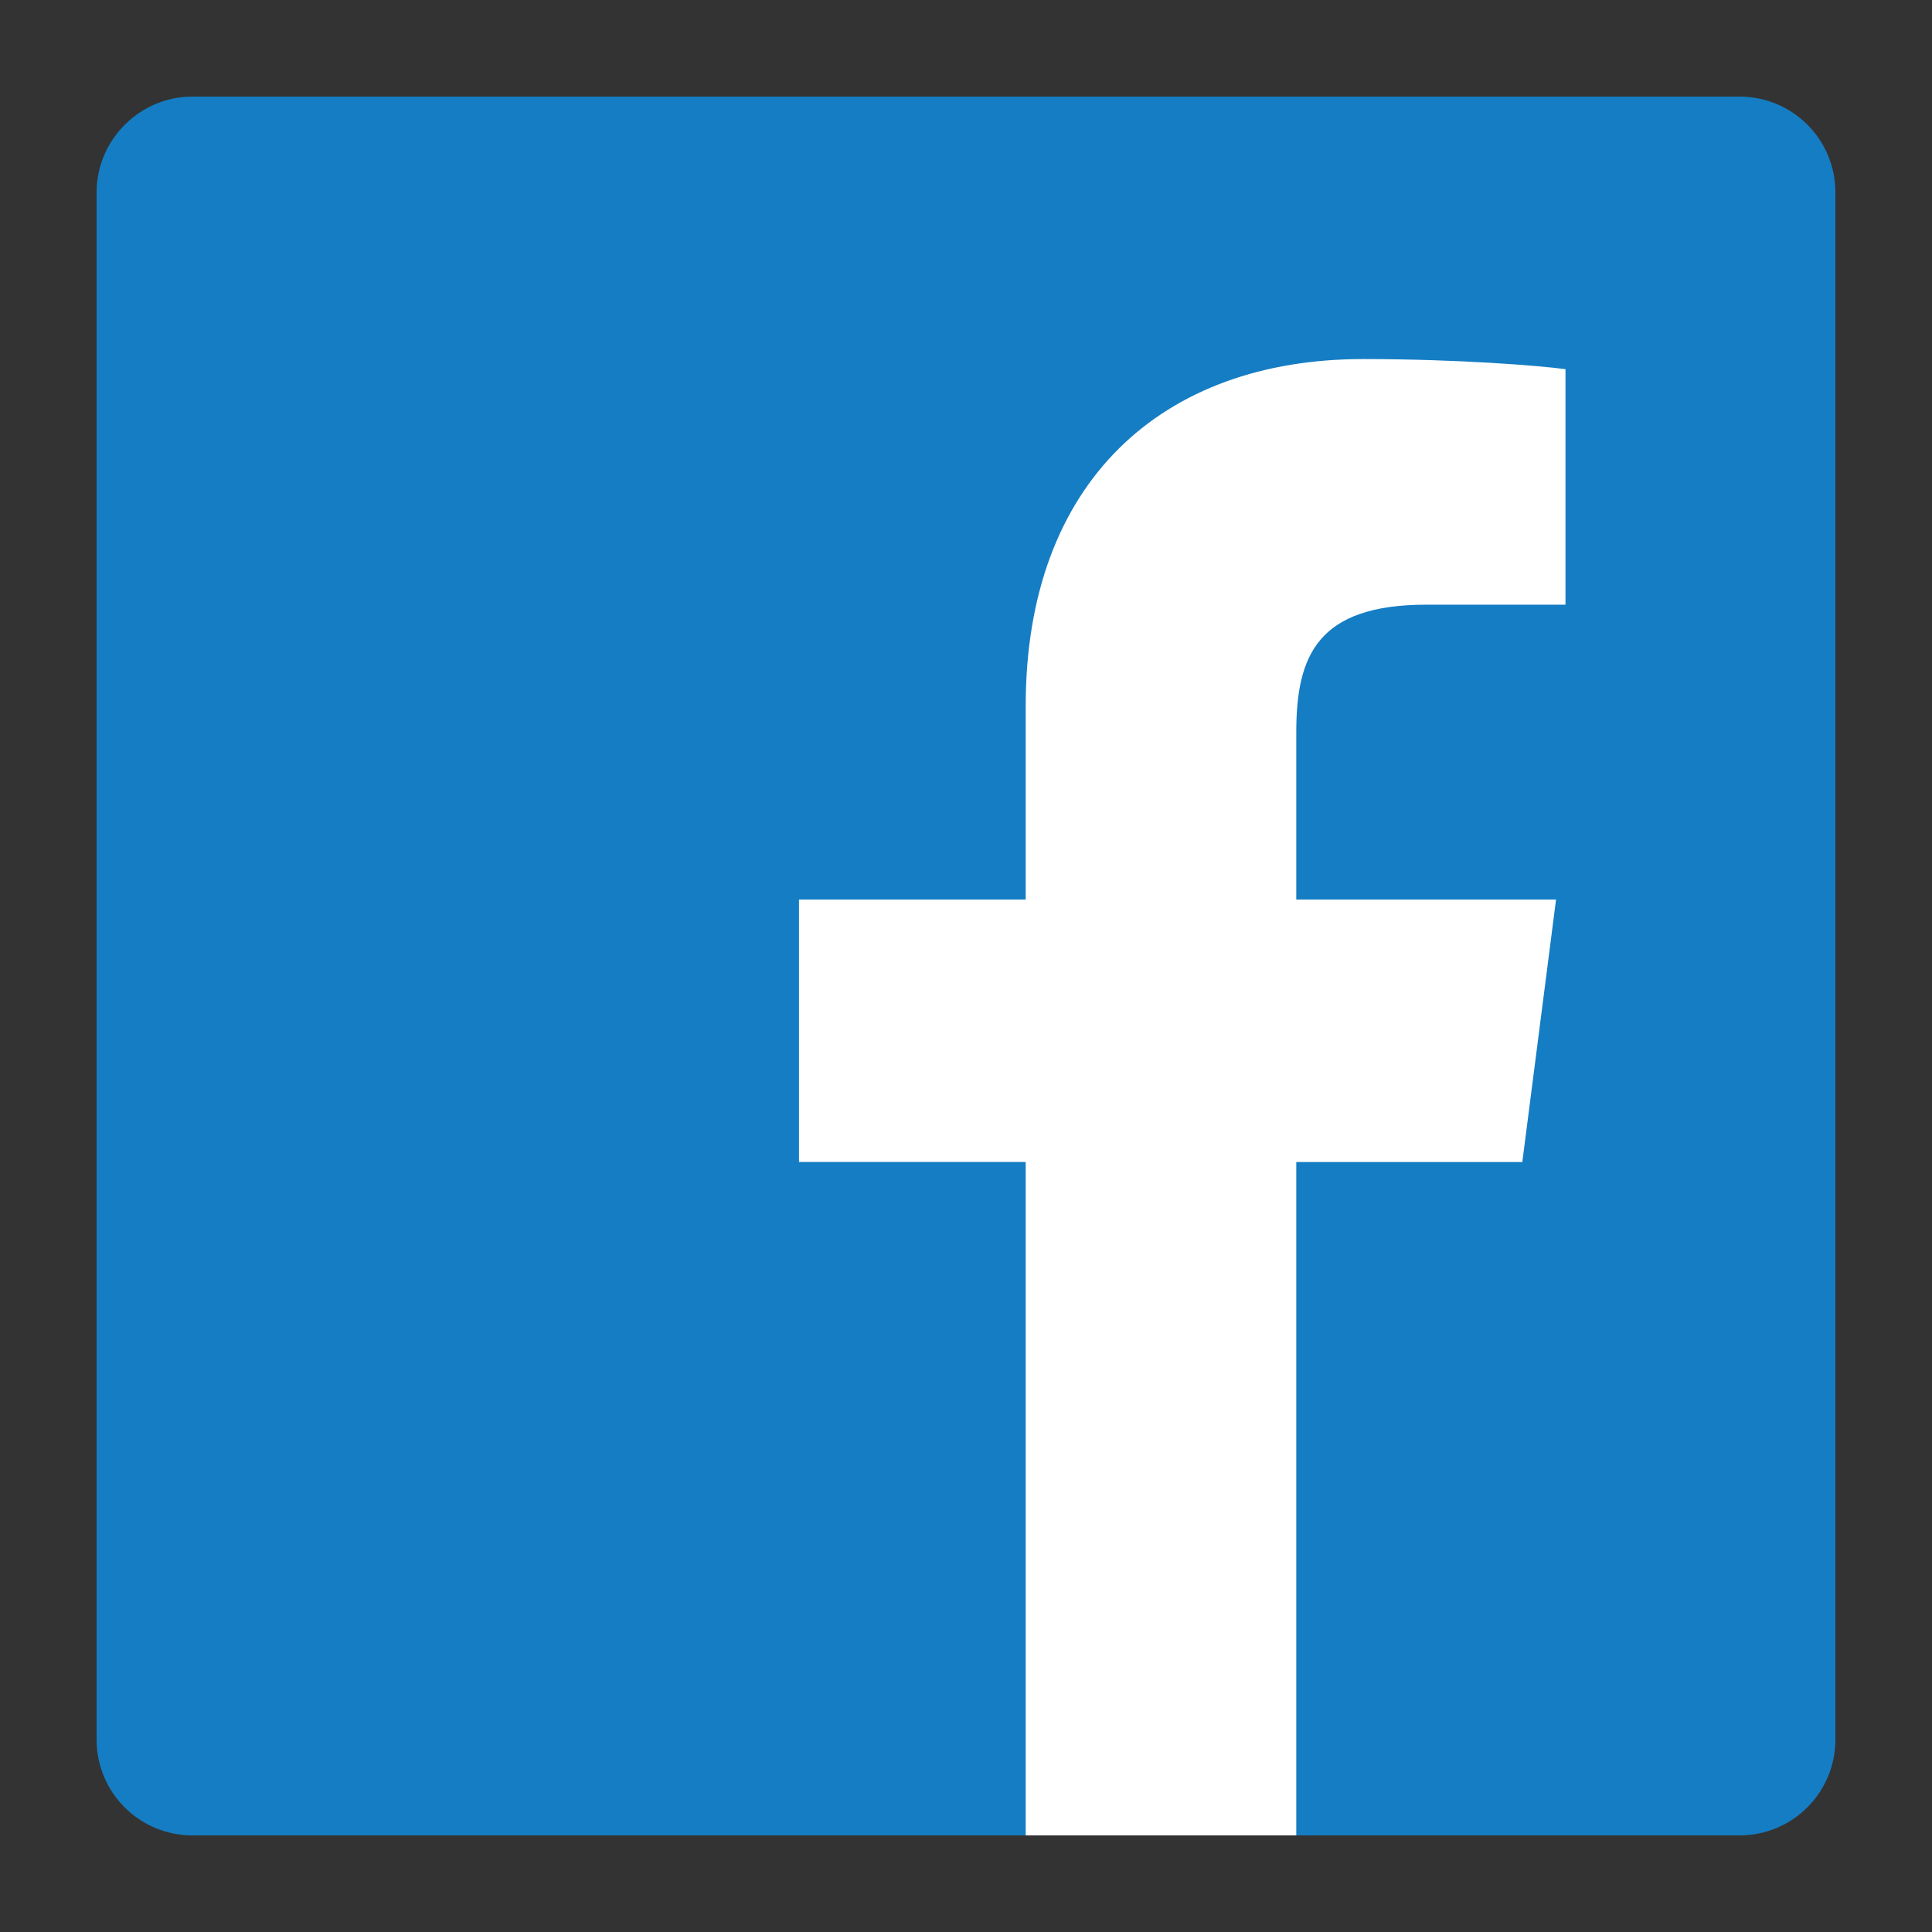
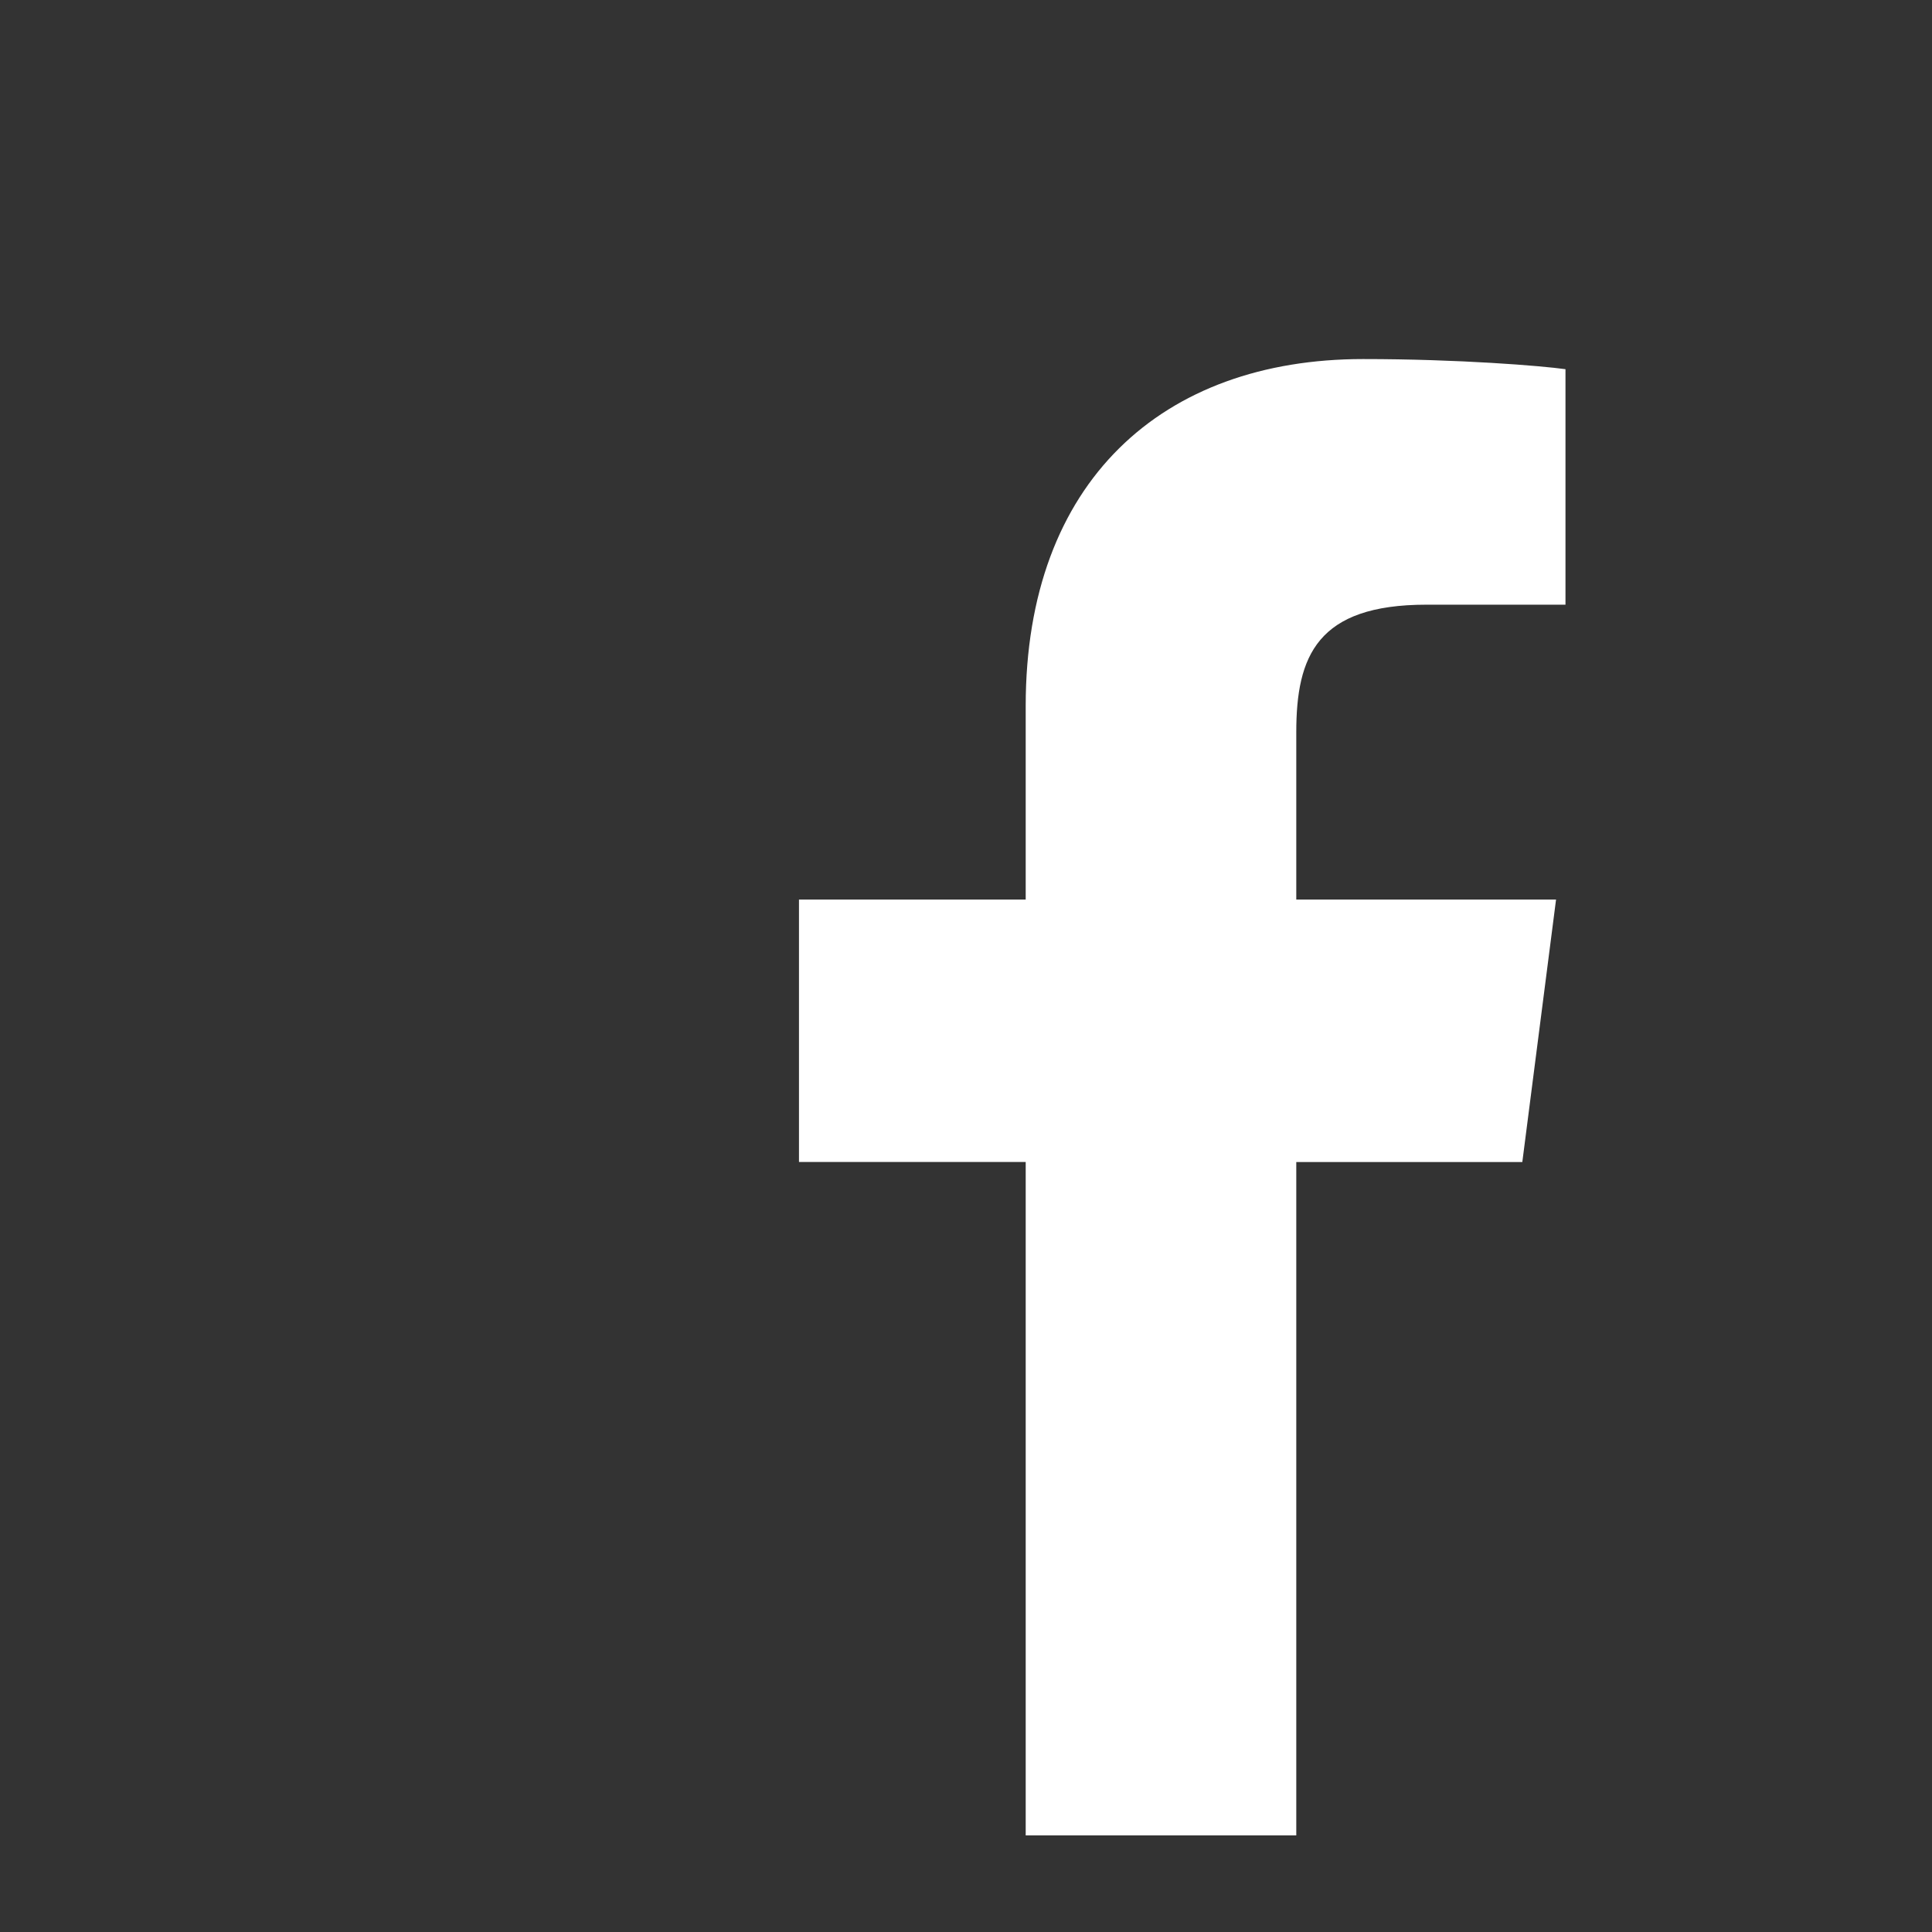
<svg xmlns="http://www.w3.org/2000/svg" xmlns:ns1="http://sodipodi.sourceforge.net/DTD/sodipodi-0.dtd" xmlns:ns2="http://www.inkscape.org/namespaces/inkscape" version="1.1" id="Layer_1" x="0px" y="0px" viewBox="73 0 100 100" enable-background="new 73 0 267 266.9" xml:space="preserve" ns1:docname="facebook_icon.svg" width="100" height="100" ns2:version="1.3.2 (091e20e, 2023-11-25, custom)">
  <rect x="73" y="0" width="100" height="100" fill="#333333" stroke="none" />
  <defs id="defs1" />
  <ns1:namedview id="namedview1" pagecolor="#505050" bordercolor="#eeeeee" borderopacity="1" ns2:showpageshadow="0" ns2:pageopacity="0" ns2:pagecheckerboard="0" ns2:deskcolor="#505050" ns2:zoom="3.2309748" ns2:cx="60.662807" ns2:cy="58.341526" ns2:window-width="1680" ns2:window-height="1027" ns2:window-x="-8" ns2:window-y="-8" ns2:window-maximized="1" ns2:current-layer="Layer_1" />
  <g id="g1" transform="translate(0.4,0.4)">
-     <path id="Blue_1_" fill="#157dc3" d="m 162.641,94.6 c 2.759,0 4.959,-2.235 4.959,-4.959 V 9.559 C 167.6,6.8 165.365,4.6 162.641,4.6 H 82.559 C 79.835,4.6 77.6,6.835 77.6,9.559 V 89.641 c 0,2.759 2.235,4.959 4.959,4.959 z" style="stroke-width:0.349" />
    <path id="f" fill="#ffffff" d="M 139.695,94.6 V 59.746 h 11.7 l 1.746,-13.586 h -13.446 v -8.661 c 0,-3.946 1.083,-6.601 6.74,-6.601 h 7.194 V 18.709 c -1.257,-0.175 -5.518,-0.524 -10.477,-0.524 -10.373,0 -17.462,6.321 -17.462,17.951 v 10.023 h -11.735 v 13.586 h 11.735 v 34.854 z" style="stroke-width:0.349" />
  </g>
</svg>